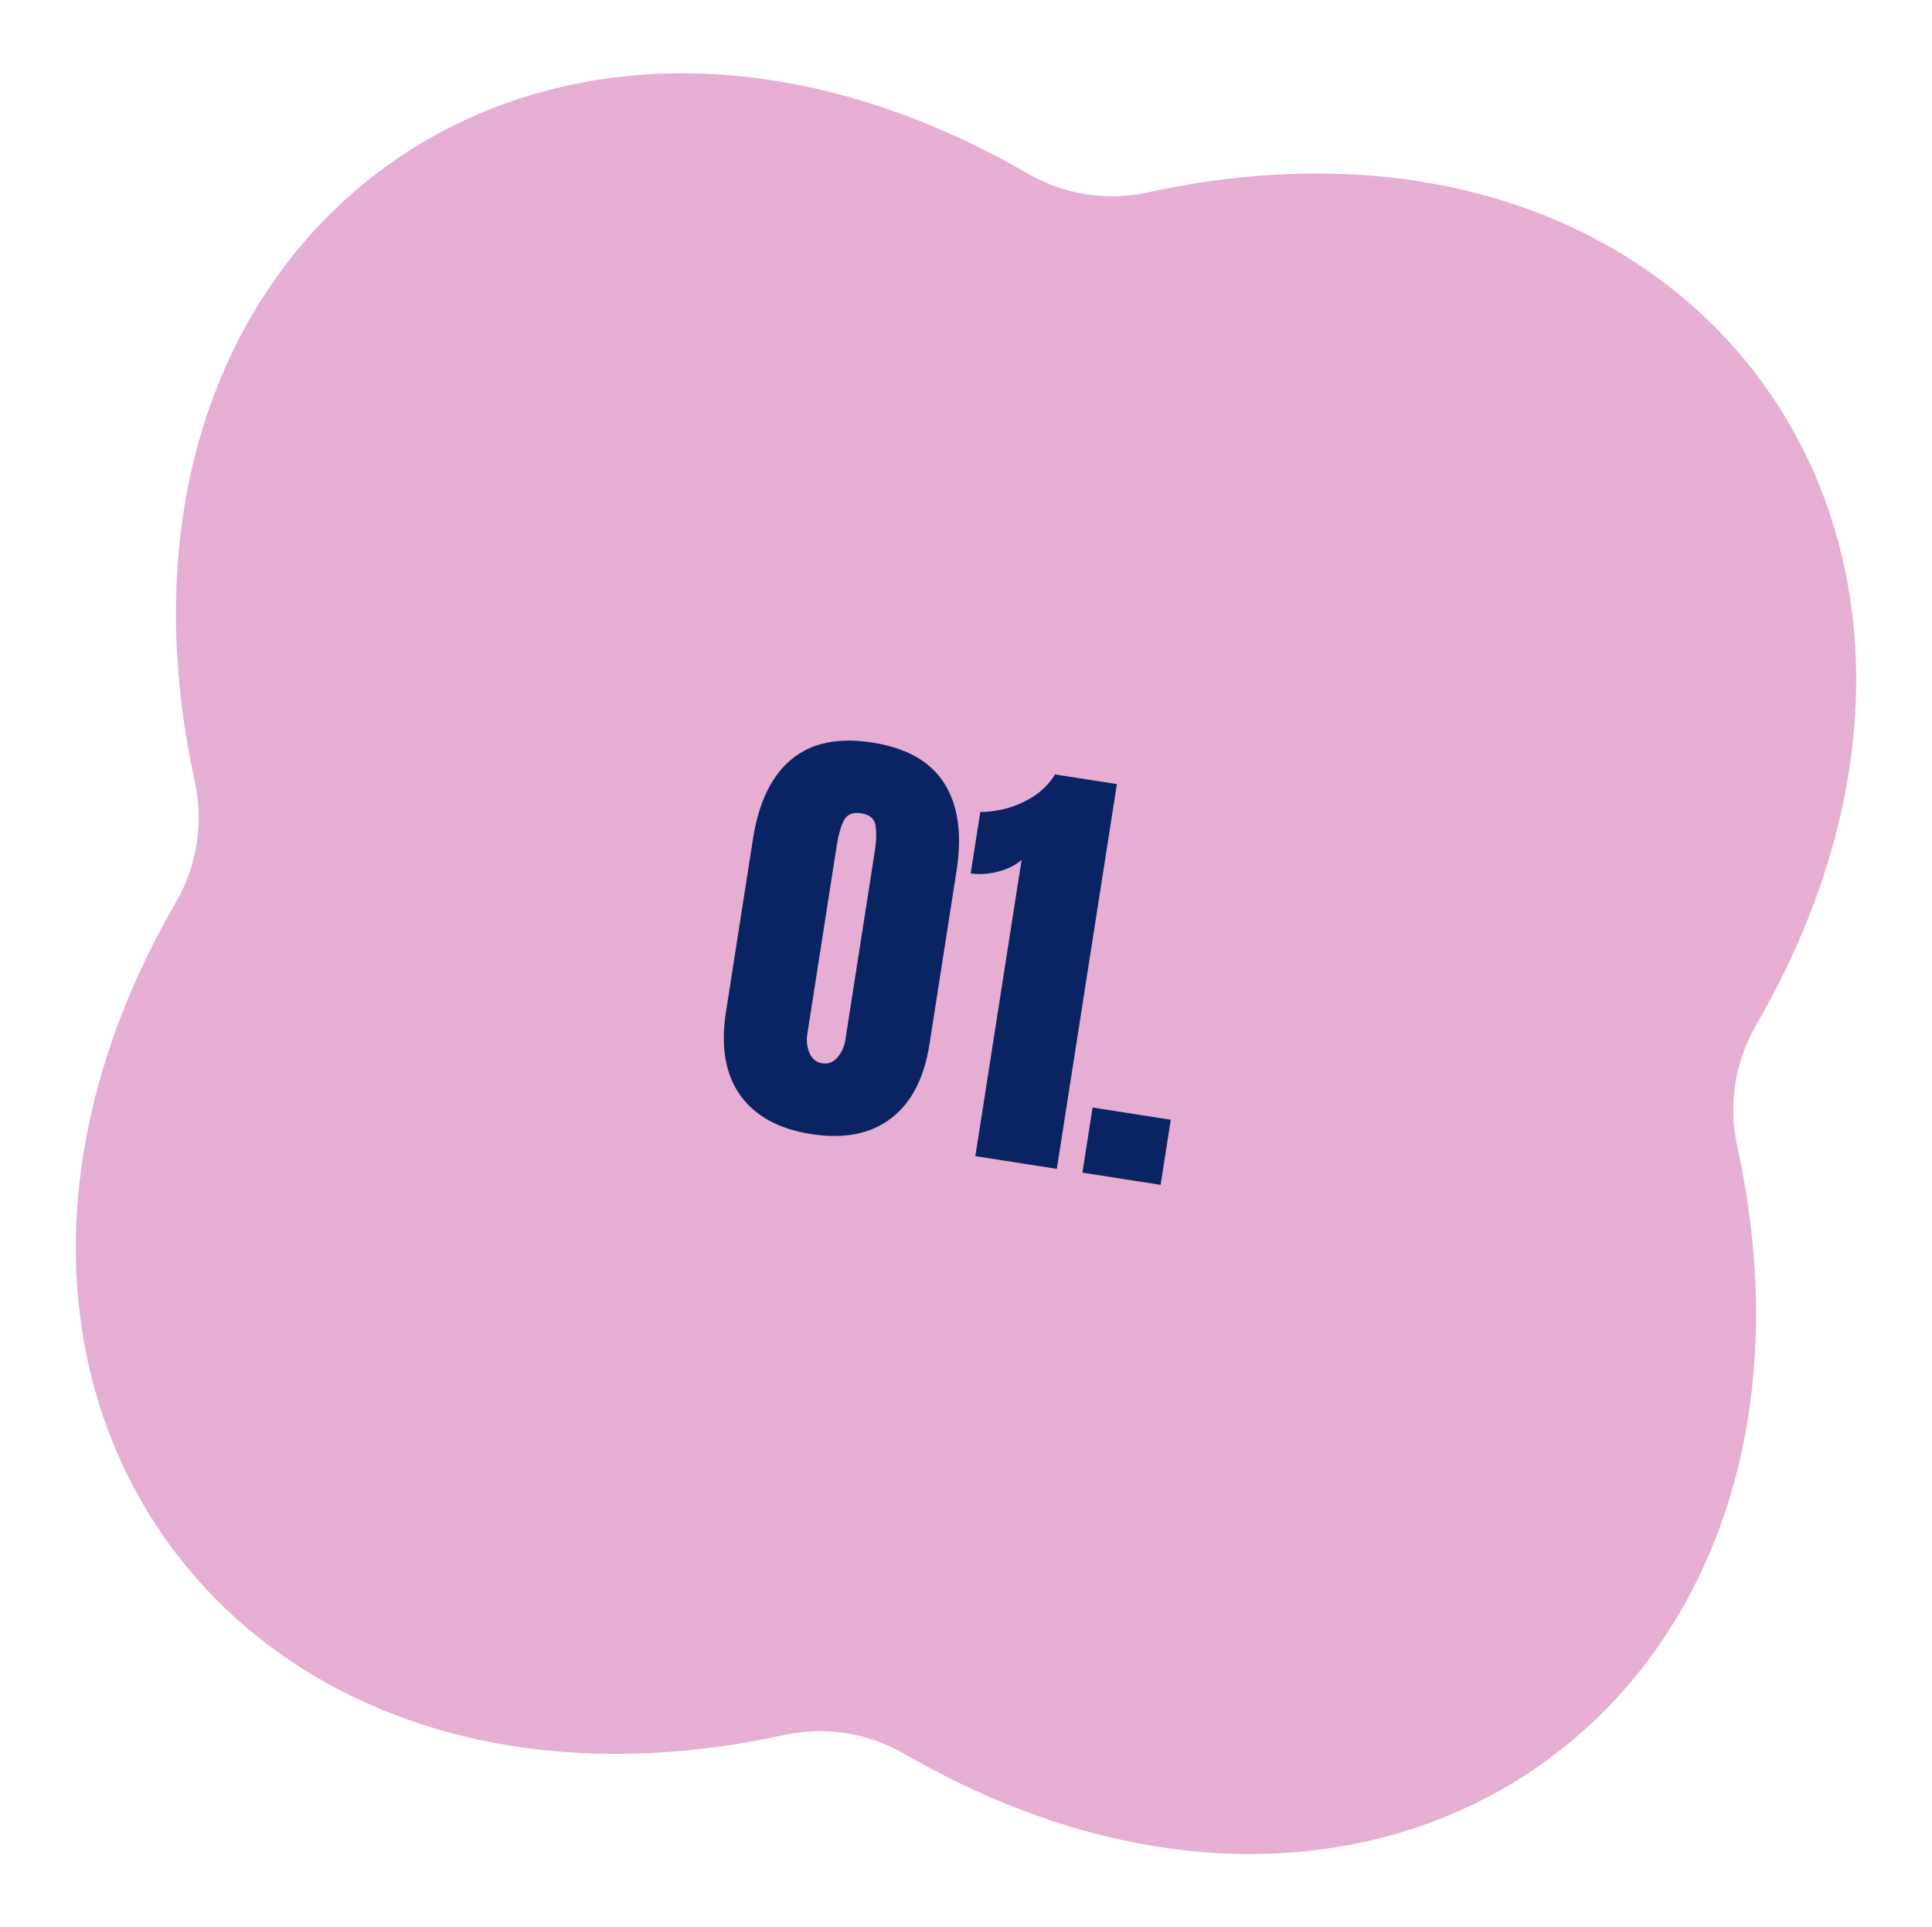
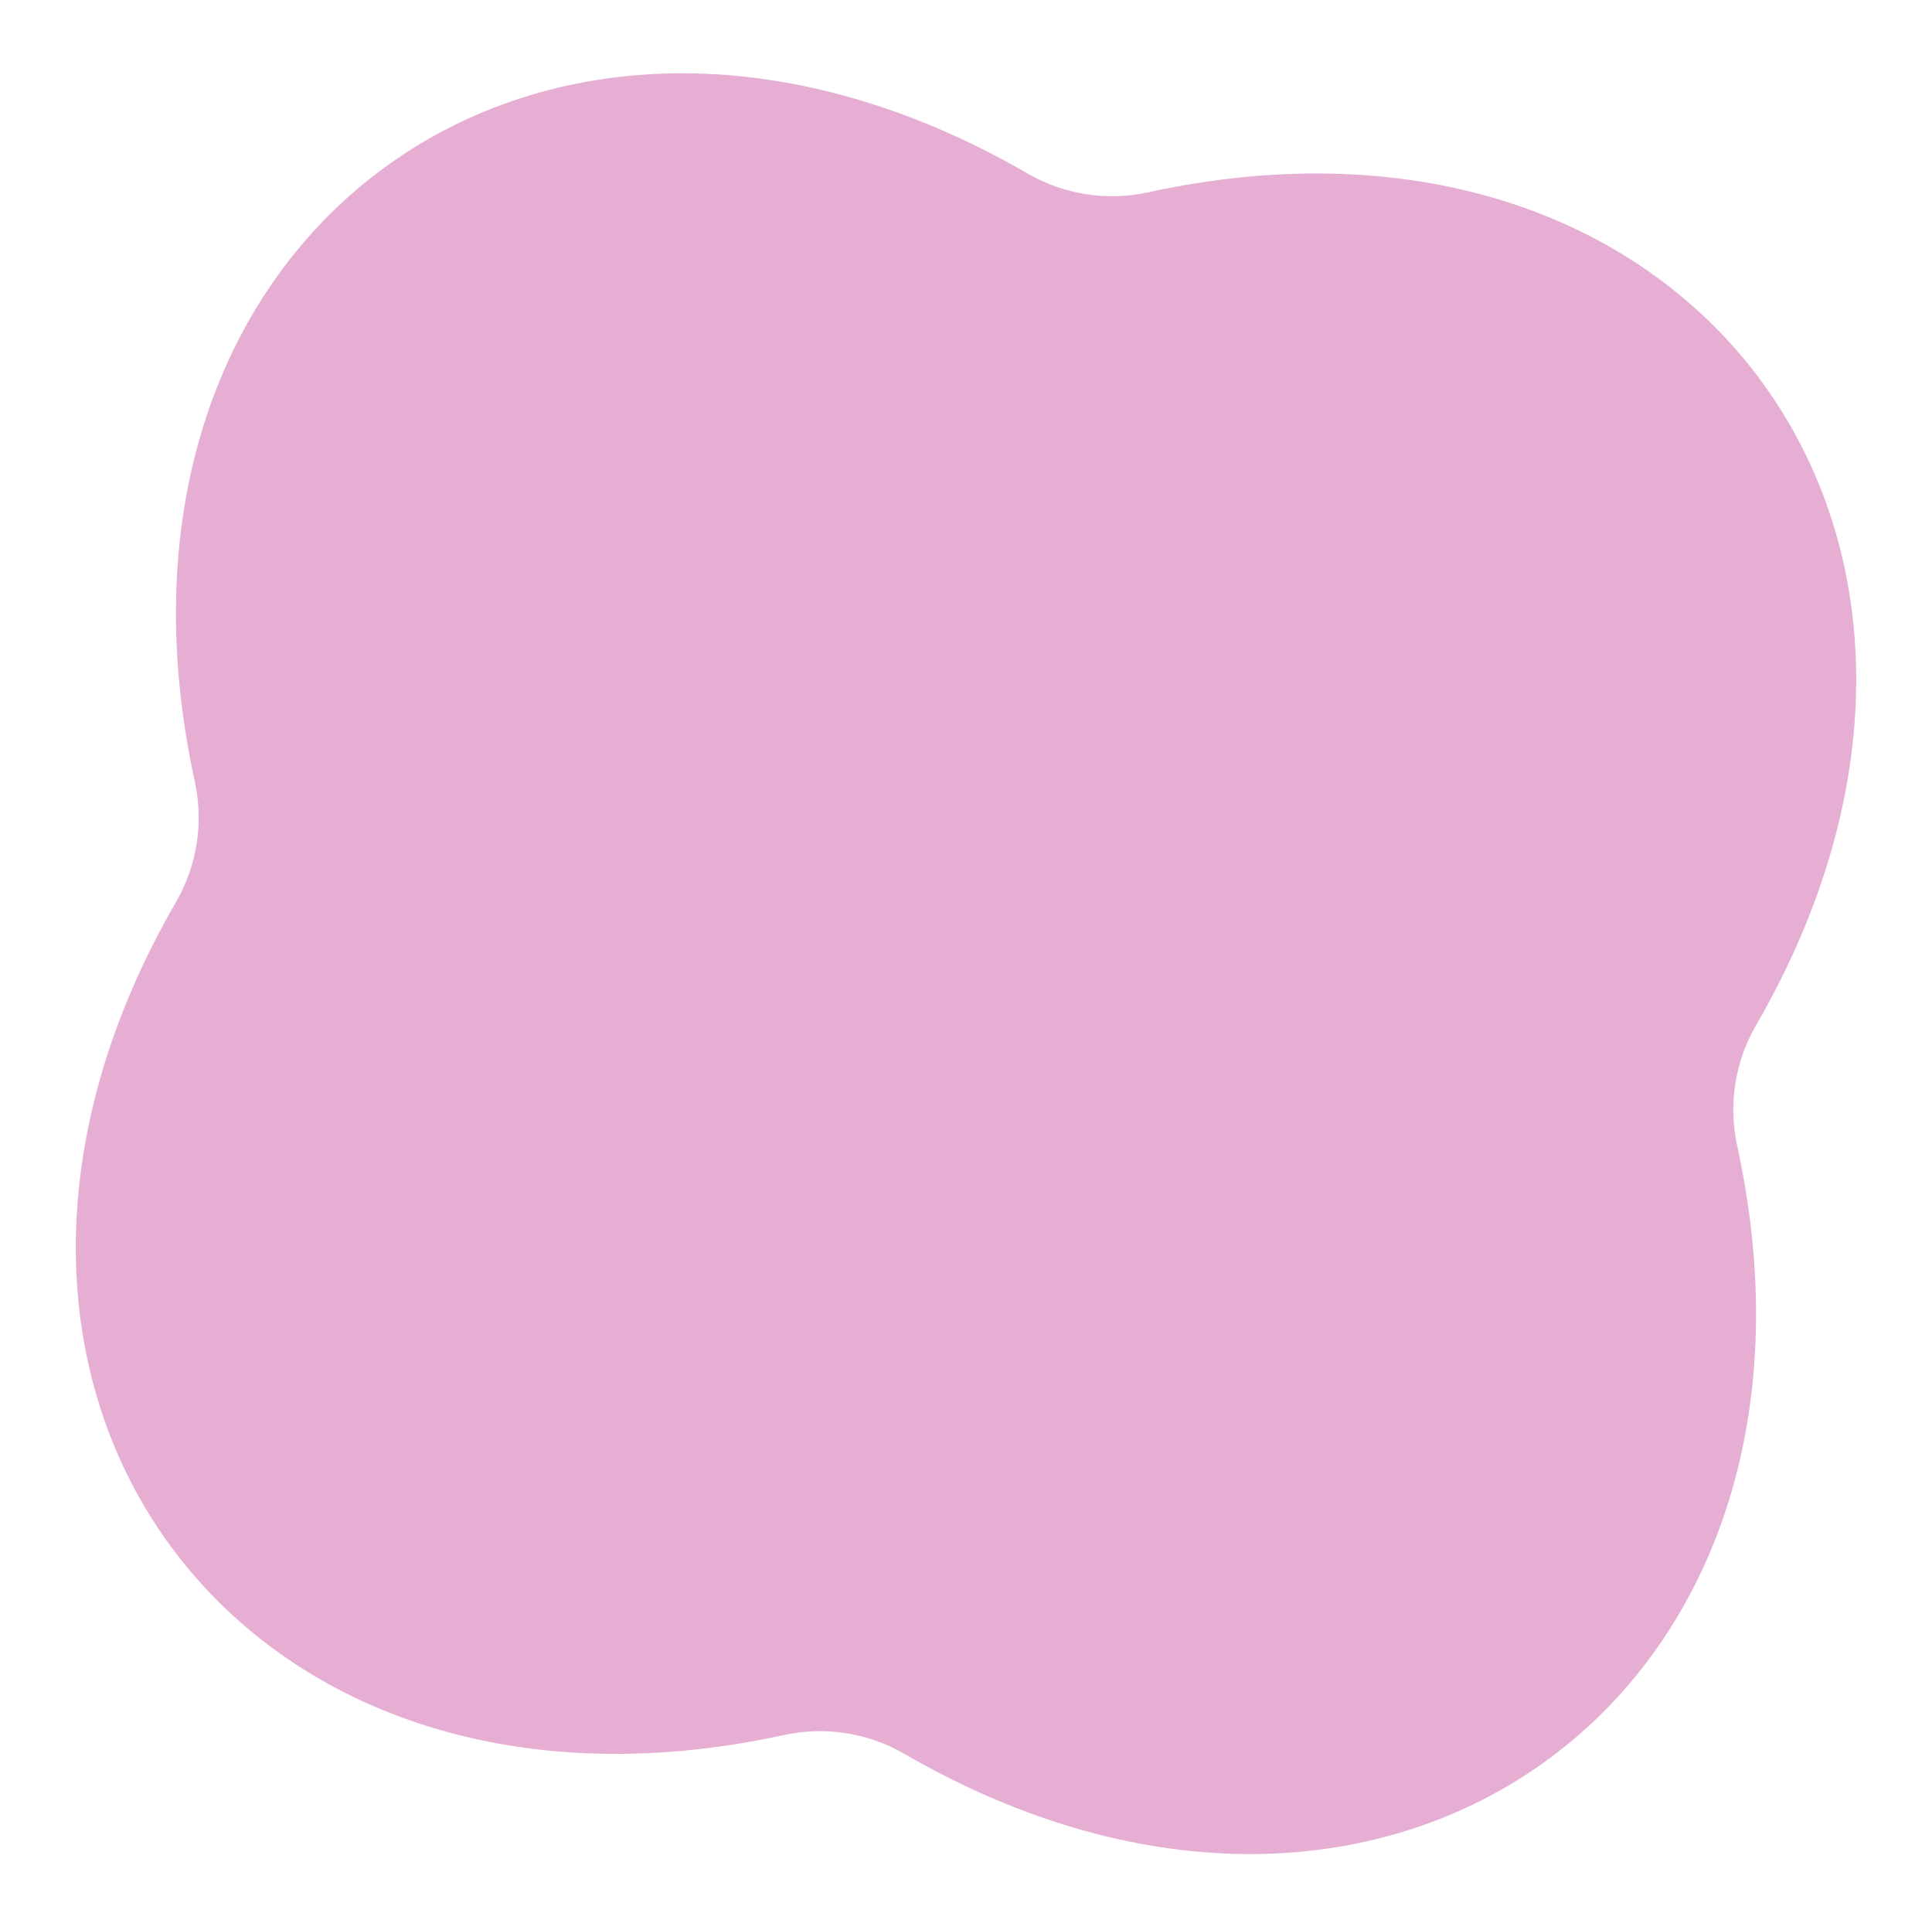
<svg xmlns="http://www.w3.org/2000/svg" width="384" height="383" viewBox="0 0 384 383" fill="none">
  <path d="M345.27 227.64C369.037 336.373 276.016 404.261 179.701 348.492C172.508 344.331 163.979 343 155.86 344.77C47.127 368.536 -20.761 275.516 35.008 179.2C39.169 172.008 40.5 163.479 38.73 155.36C14.964 46.627 107.984 -21.261 204.3 34.508C211.493 38.669 220.021 40 228.14 38.23C336.873 14.464 404.761 107.484 348.992 203.8C344.832 210.992 343.5 219.521 345.27 227.64Z" fill="#E6AED3" />
-   <path d="M161.227 225.362C154.772 224.354 150.062 221.765 147.095 217.595C144.157 213.43 143.22 207.947 144.282 201.144L149.664 166.669C150.785 159.491 153.308 154.251 157.233 150.95C161.192 147.624 166.573 146.492 173.375 147.554C180.206 148.621 184.986 151.339 187.714 155.708C190.446 160.049 191.252 165.809 190.131 172.987L184.749 207.462C183.686 214.264 181.122 219.201 177.054 222.273C172.987 225.344 167.711 226.374 161.227 225.362ZM163.424 211.294C164.611 211.479 165.62 211.088 166.453 210.121C167.286 209.154 167.807 208.005 168.015 206.673L173.905 168.942C174.186 167.147 174.227 165.552 174.03 164.158C173.866 162.738 172.915 161.893 171.179 161.622C169.442 161.351 168.265 161.864 167.647 163.161C167.063 164.434 166.631 165.968 166.35 167.762L160.46 205.494C160.252 206.825 160.397 208.078 160.896 209.253C161.423 210.433 162.266 211.113 163.424 211.294ZM193.857 229.744L203.049 170.868C201.813 171.95 200.222 172.739 198.276 173.236C196.335 173.704 194.554 173.811 192.933 173.558L194.838 161.357C196.408 161.365 198.135 161.131 200.018 160.654C201.906 160.148 203.706 159.347 205.419 158.25C207.166 157.129 208.593 155.677 209.702 153.893L221.99 155.811L210.052 232.273L193.857 229.744ZM215.139 233.022L217.159 220.083L232.703 222.51L230.683 235.449L215.139 233.022Z" fill="#0A2463" />
</svg>